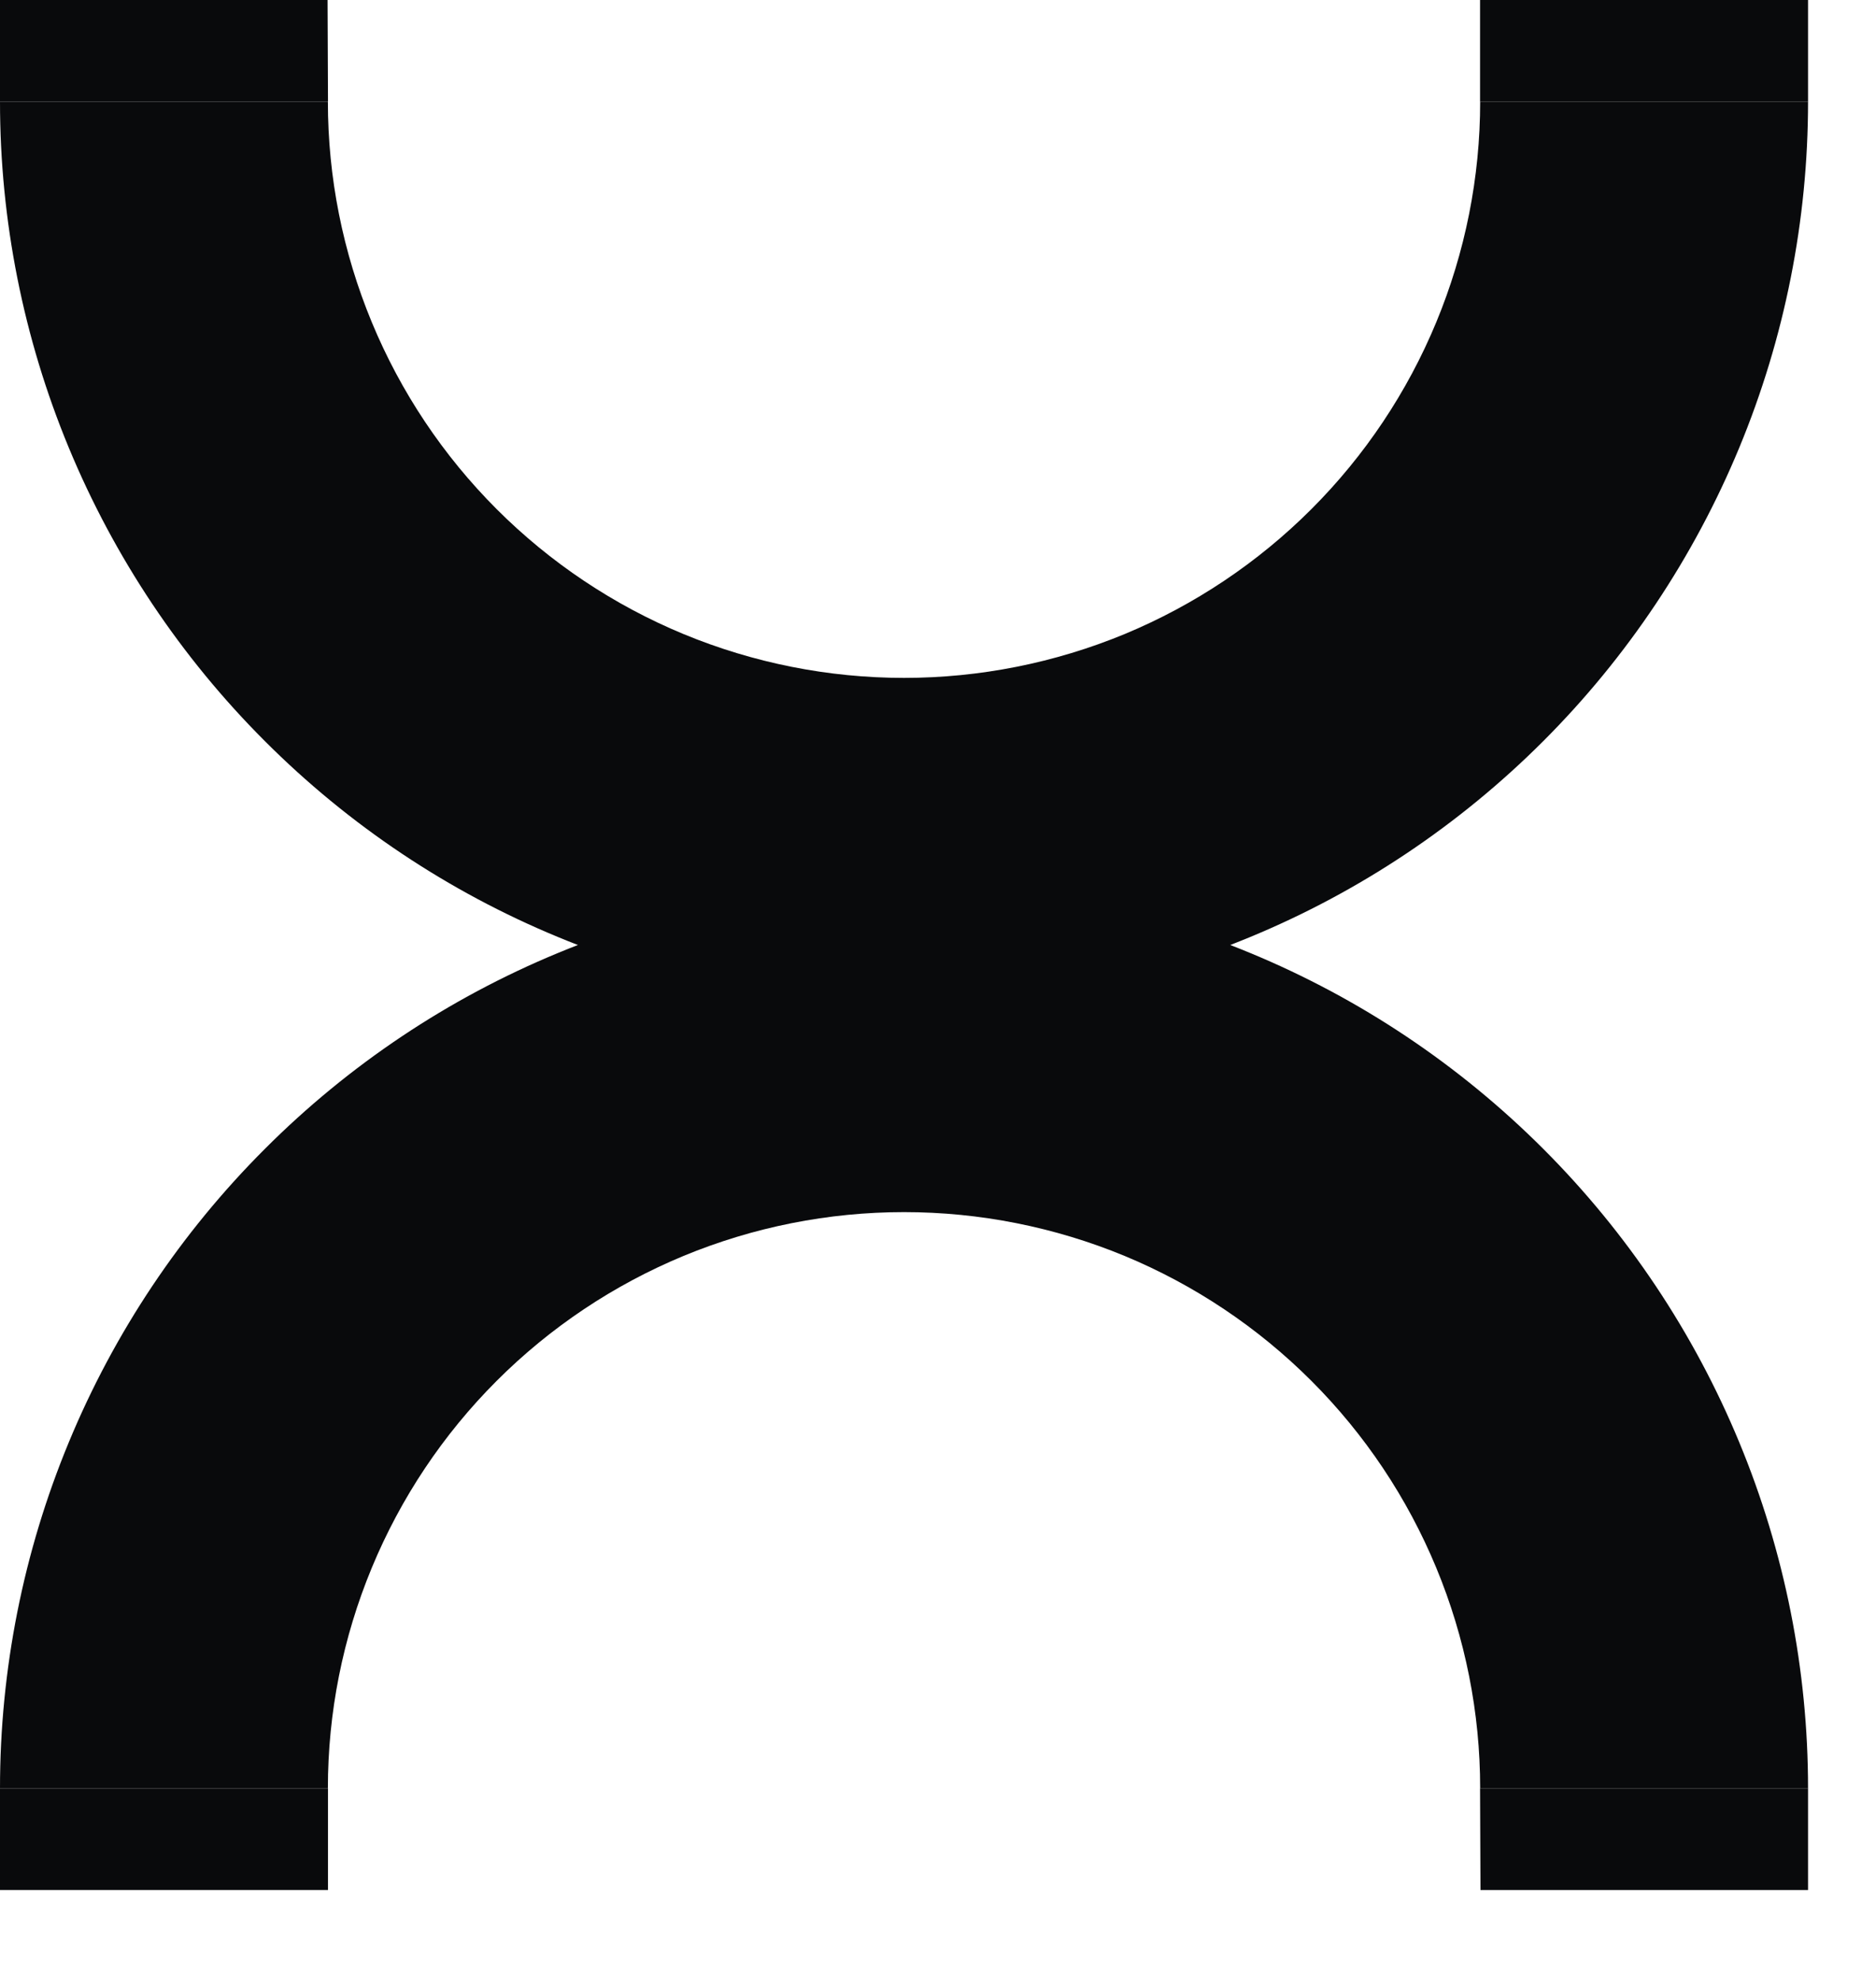
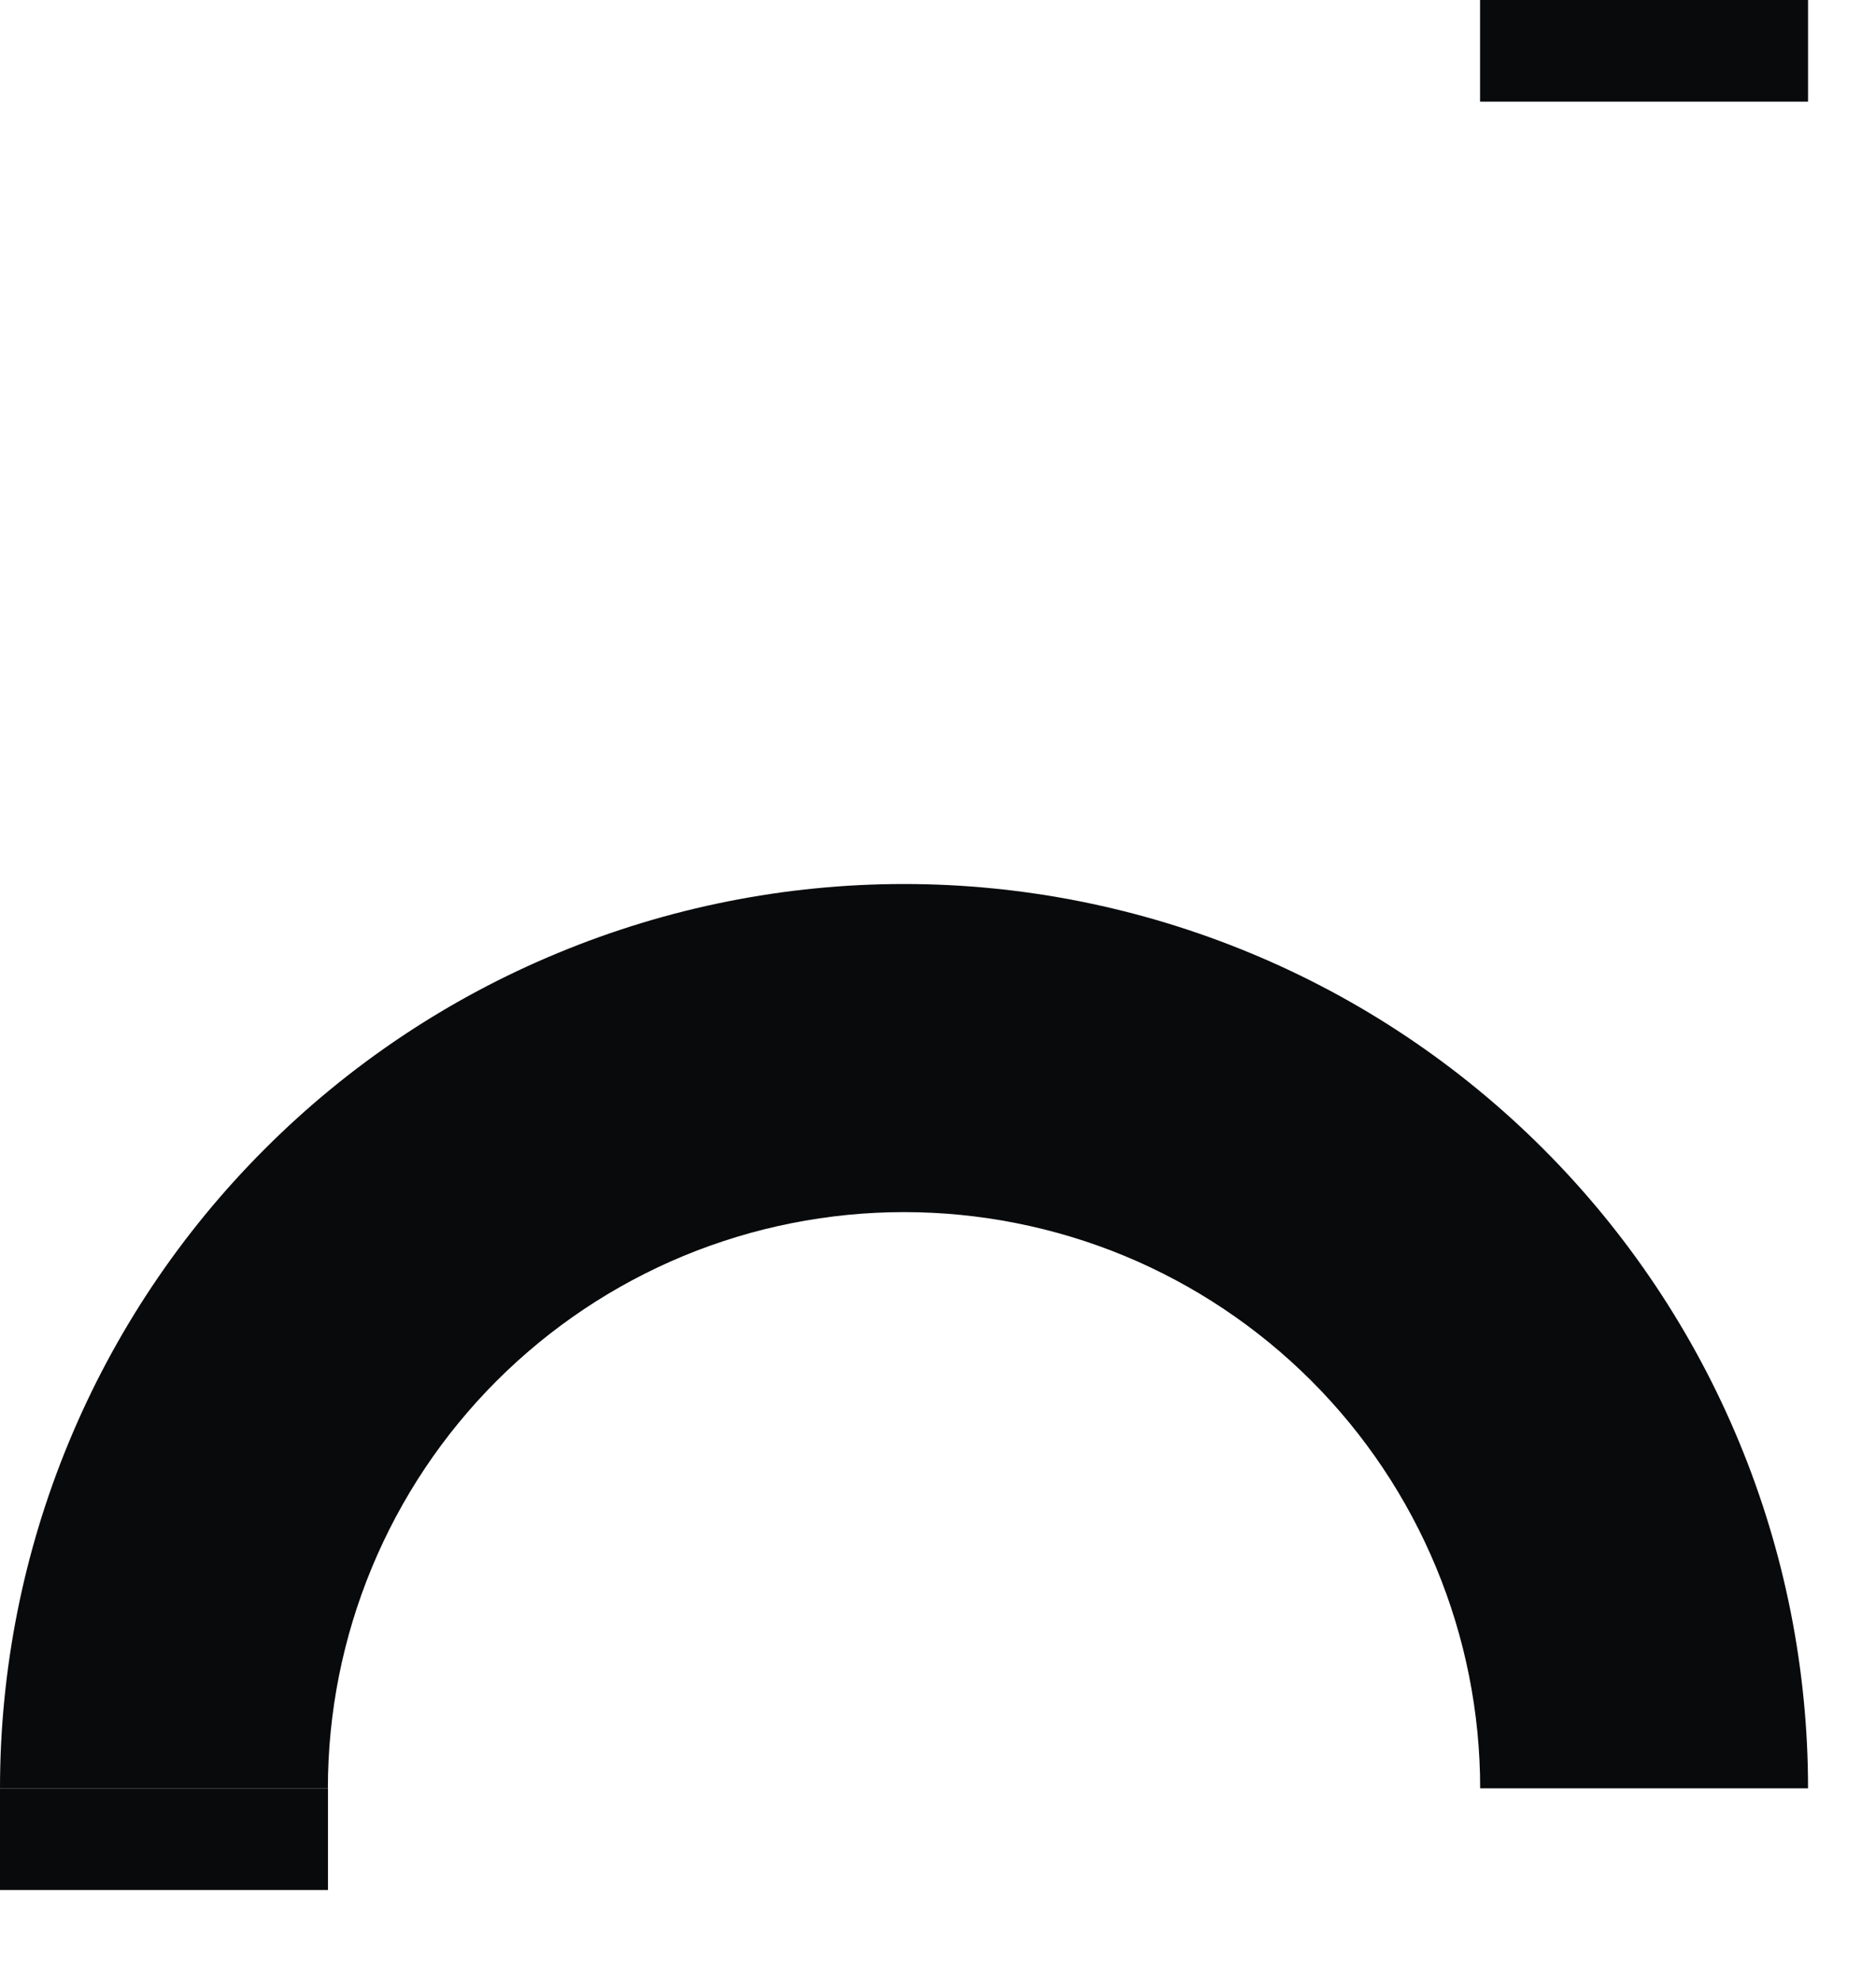
<svg xmlns="http://www.w3.org/2000/svg" fill="none" height="100%" overflow="visible" preserveAspectRatio="none" style="display: block;" viewBox="0 0 18 19" width="100%">
  <g id="logo">
-     <path d="M2.48808e-06 0.975C2.32512e-06 2.114 0.224 3.242 0.66 4.294C1.096 5.346 1.735 6.303 2.541 7.108C3.346 7.914 4.302 8.553 5.355 8.988C6.407 9.424 7.535 9.649 8.674 9.649C9.813 9.649 10.941 9.424 11.994 8.988C13.046 8.553 14.002 7.914 14.808 7.108C15.613 6.303 16.252 5.346 16.688 4.294C17.124 3.242 17.348 2.114 17.348 0.975L14.202 0.975C14.202 1.701 14.059 2.419 13.781 3.09C13.503 3.761 13.096 4.37 12.583 4.883C12.069 5.397 11.46 5.804 10.79 6.082C10.119 6.359 9.4 6.502 8.674 6.502C7.948 6.502 7.229 6.359 6.559 6.082C5.888 5.804 5.279 5.397 4.765 4.883C4.252 4.37 3.845 3.761 3.567 3.09C3.289 2.419 3.146 1.701 3.146 0.975L2.48808e-06 0.975Z" fill="#090A0C" />
-     <path d="M2.61589e-06 0L2.48808e-06 0.975L3.147 0.975L3.143 4.12176e-07L2.61589e-06 0Z" fill="#090A0C" />
    <path d="M14.201 1.86228e-06L14.201 0.975L17.348 0.975V2.27495e-06L14.201 1.86228e-06Z" fill="#090A0C" />
-     <path d="M17.348 17.153C17.348 16.014 17.124 14.886 16.688 13.834C16.252 12.781 15.613 11.825 14.808 11.02C14.002 10.214 13.046 9.575 11.994 9.14C10.941 8.704 9.813 8.479 8.674 8.479C7.535 8.479 6.407 8.704 5.355 9.14C4.302 9.575 3.346 10.214 2.541 11.02C1.735 11.825 1.096 12.781 0.66 13.834C0.224 14.886 6.39391e-09 16.014 4.26021e-08 17.153H3.146C3.146 16.427 3.289 15.709 3.567 15.038C3.845 14.367 4.252 13.758 4.765 13.245C5.279 12.731 5.888 12.324 6.559 12.046C7.229 11.769 7.948 11.626 8.674 11.626C9.4 11.626 10.119 11.769 10.79 12.046C11.46 12.324 12.069 12.731 12.583 13.245C13.096 13.758 13.503 14.367 13.781 15.038C14.059 15.709 14.202 16.427 14.202 17.153H17.348Z" fill="#090A0C" />
-     <path d="M17.348 18.128V17.153H14.201L14.205 18.128H17.348Z" fill="#090A0C" />
+     <path d="M17.348 17.153C17.348 16.014 17.124 14.886 16.688 13.834C16.252 12.781 15.613 11.825 14.808 11.02C14.002 10.214 13.046 9.575 11.994 9.14C10.941 8.704 9.813 8.479 8.674 8.479C7.535 8.479 6.407 8.704 5.355 9.14C4.302 9.575 3.346 10.214 2.541 11.02C1.735 11.825 1.096 12.781 0.66 13.834C0.224 14.886 6.39391e-09 16.014 4.26021e-08 17.153H3.146C3.146 16.427 3.289 15.709 3.567 15.038C3.845 14.367 4.252 13.758 4.765 13.245C5.279 12.731 5.888 12.324 6.559 12.046C7.229 11.769 7.948 11.626 8.674 11.626C9.4 11.626 10.119 11.769 10.79 12.046C11.46 12.324 12.069 12.731 12.583 13.245C13.096 13.758 13.503 14.367 13.781 15.038C14.059 15.709 14.202 16.427 14.202 17.153Z" fill="#090A0C" />
    <path d="M3.147 18.128V17.153H4.26021e-08L0 18.128H3.147Z" fill="#090A0C" />
  </g>
</svg>